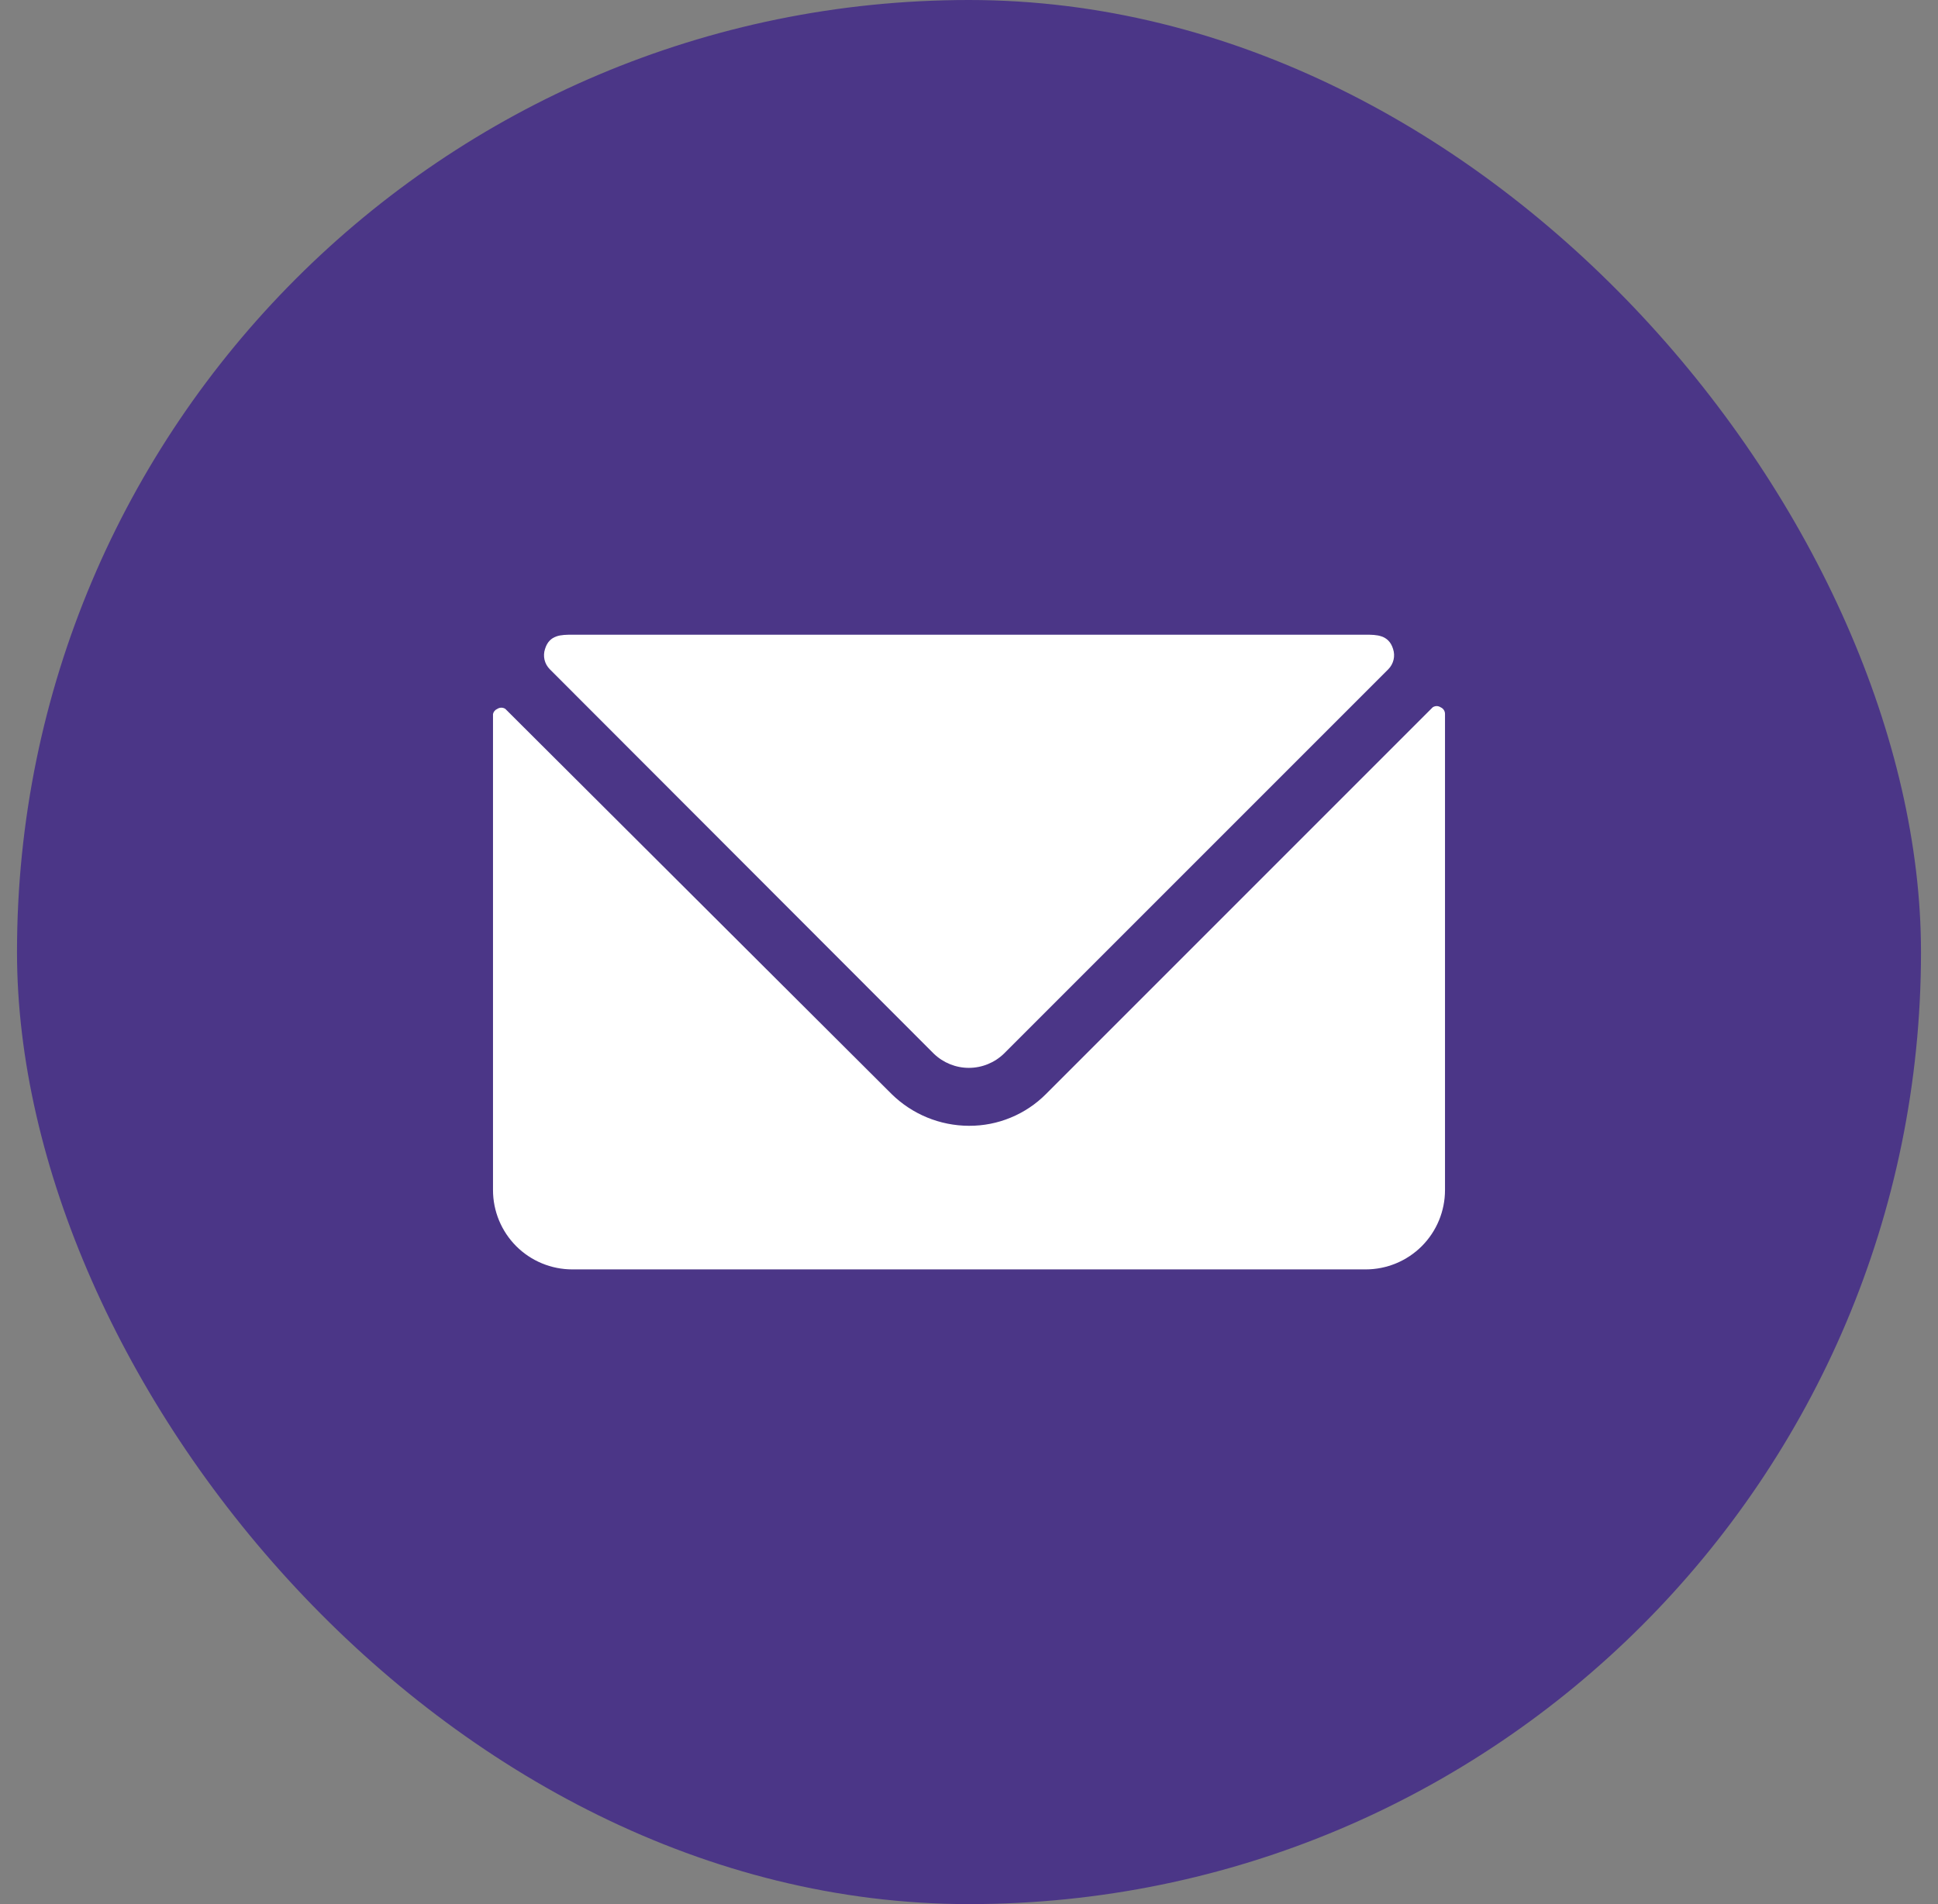
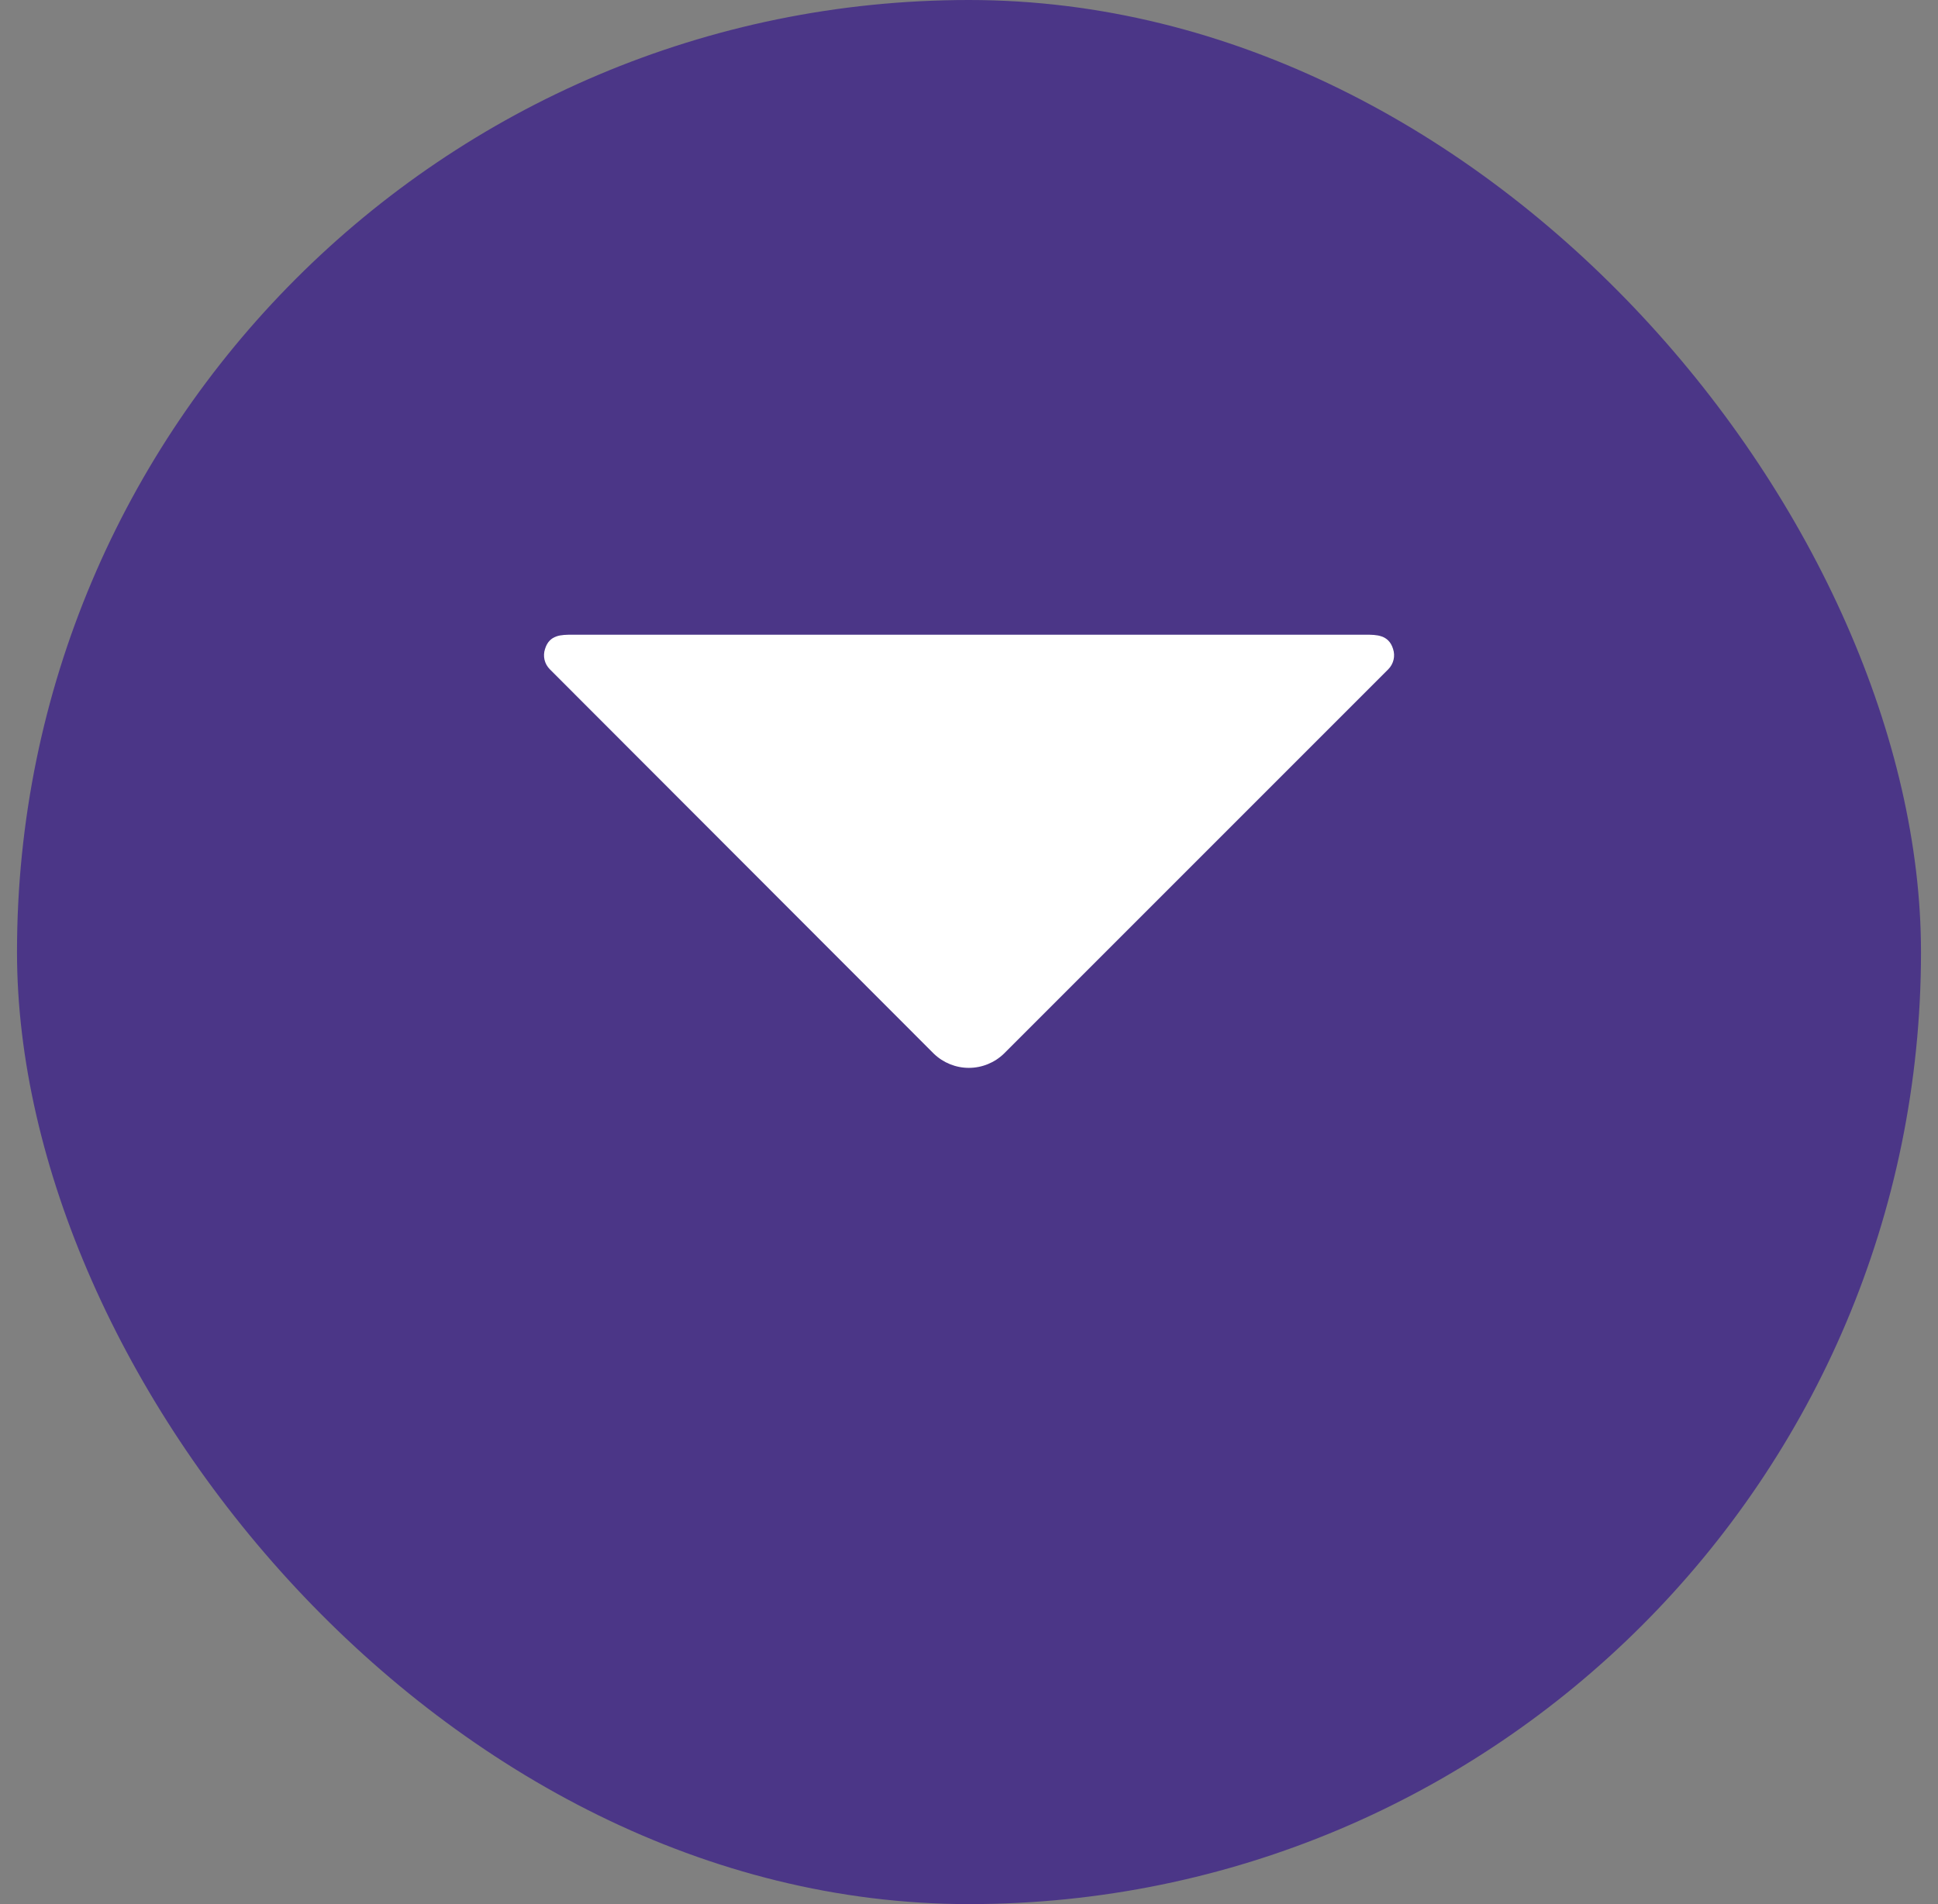
<svg xmlns="http://www.w3.org/2000/svg" width="57" height="56" viewBox="0 0 57 56" fill="none">
  <rect x="0" y="0" width="57" height="56" fill="#808080" stroke="none" />
  <rect x="0.5" width="56" height="56" rx="28" fill="#4B3687" />
  <g clip-path="url(#clip0_15011_15290)">
-     <path d="M42.372 20.802C42.337 20.779 42.297 20.766 42.255 20.766C42.214 20.766 42.173 20.779 42.138 20.802L30.763 32.177C30.467 32.474 30.114 32.71 29.725 32.87C29.337 33.031 28.92 33.112 28.5 33.11C27.649 33.108 26.832 32.773 26.225 32.177L14.862 20.848C14.827 20.825 14.787 20.813 14.745 20.813C14.704 20.813 14.663 20.825 14.628 20.848C14.596 20.861 14.568 20.882 14.545 20.908C14.523 20.935 14.507 20.966 14.5 21V35C14.5 35.619 14.746 36.212 15.183 36.65C15.621 37.088 16.215 37.333 16.833 37.333H40.167C40.785 37.333 41.379 37.088 41.817 36.65C42.254 36.212 42.5 35.619 42.5 35V21C42.501 20.958 42.489 20.916 42.466 20.881C42.444 20.846 42.41 20.818 42.372 20.802Z" fill="white" />
    <path d="M27.463 30.987C27.74 31.255 28.11 31.406 28.495 31.406C28.881 31.406 29.252 31.255 29.528 30.987L40.833 19.682C40.909 19.605 40.962 19.509 40.987 19.404C41.012 19.299 41.007 19.189 40.973 19.087C40.845 18.667 40.483 18.667 40.168 18.667H16.835C16.508 18.667 16.158 18.667 16.03 19.087C15.996 19.189 15.991 19.299 16.015 19.404C16.04 19.509 16.094 19.605 16.17 19.682L27.463 30.987Z" fill="white" />
  </g>
  <defs>
    <clipPath id="clip0_15011_15290">
      <rect width="28" height="28" fill="white" transform="translate(14.5 14)" />
    </clipPath>
  </defs>
</svg>